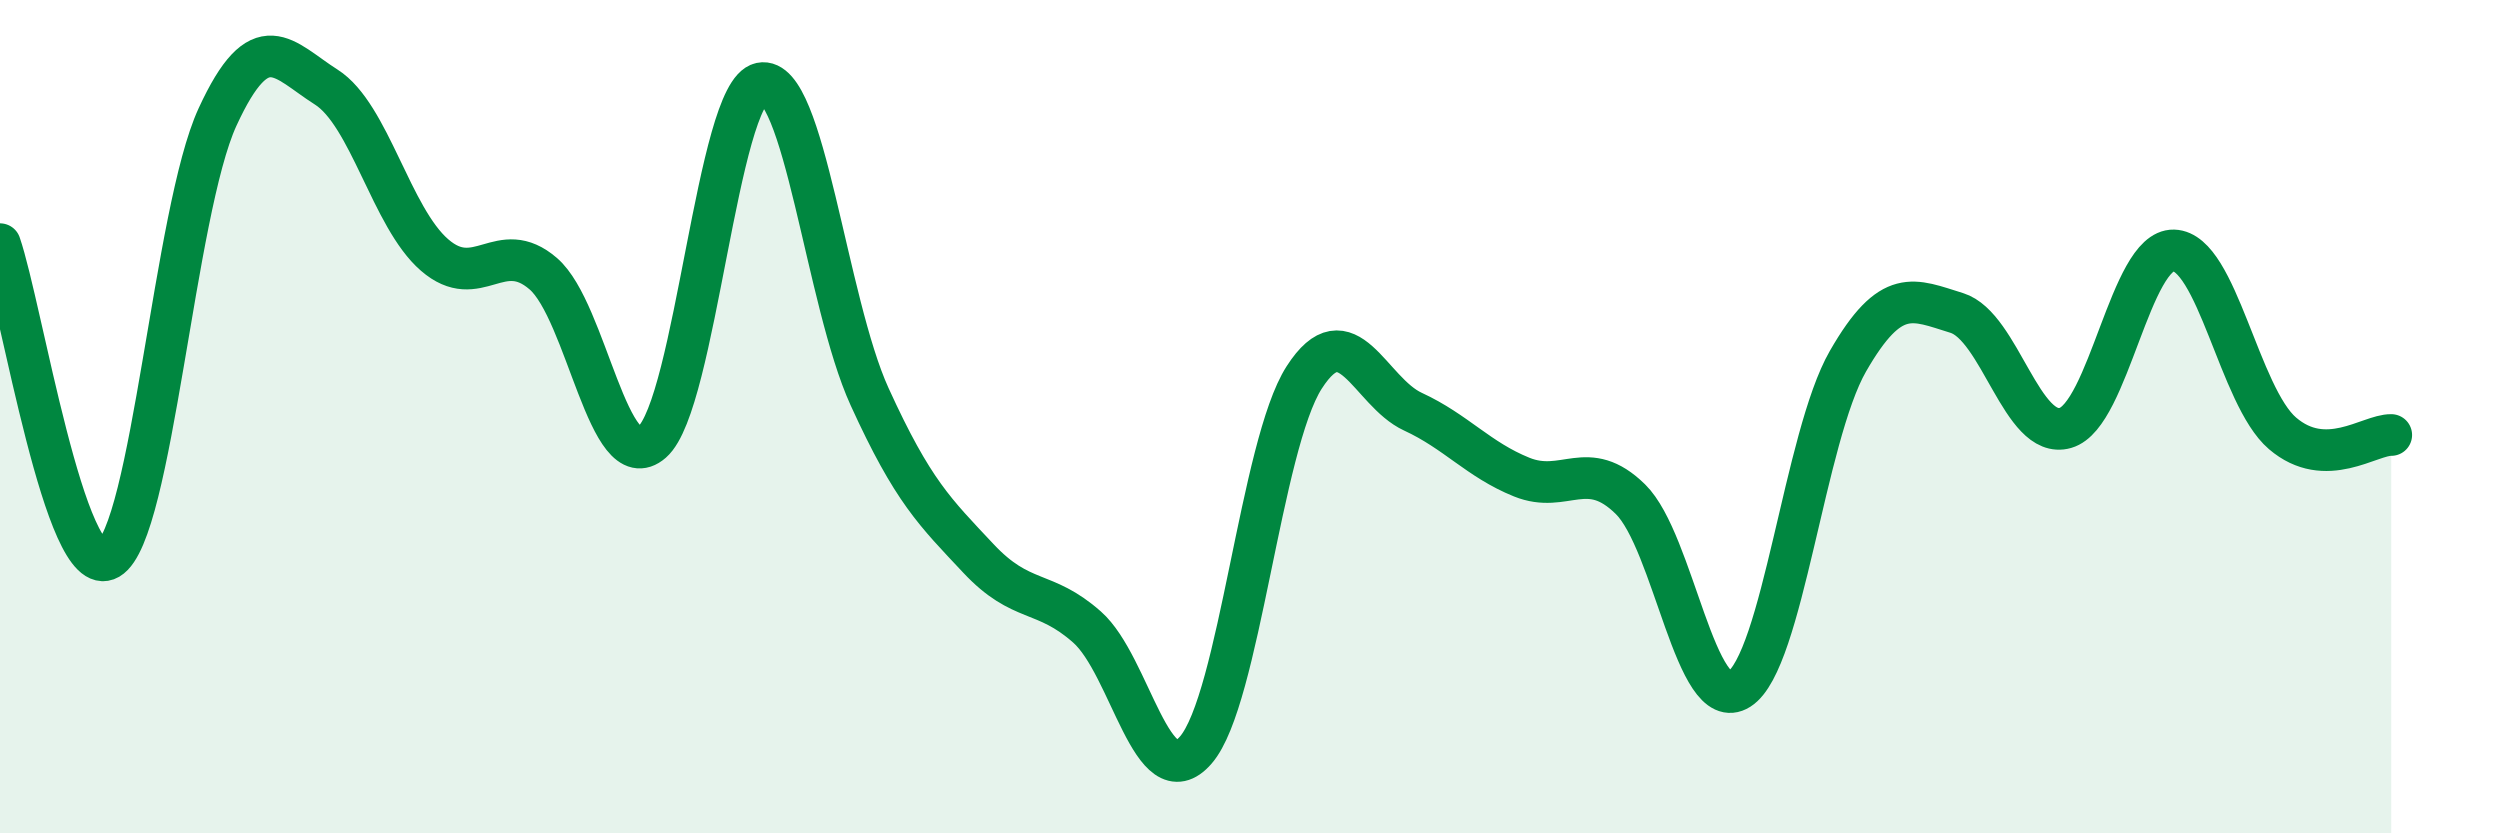
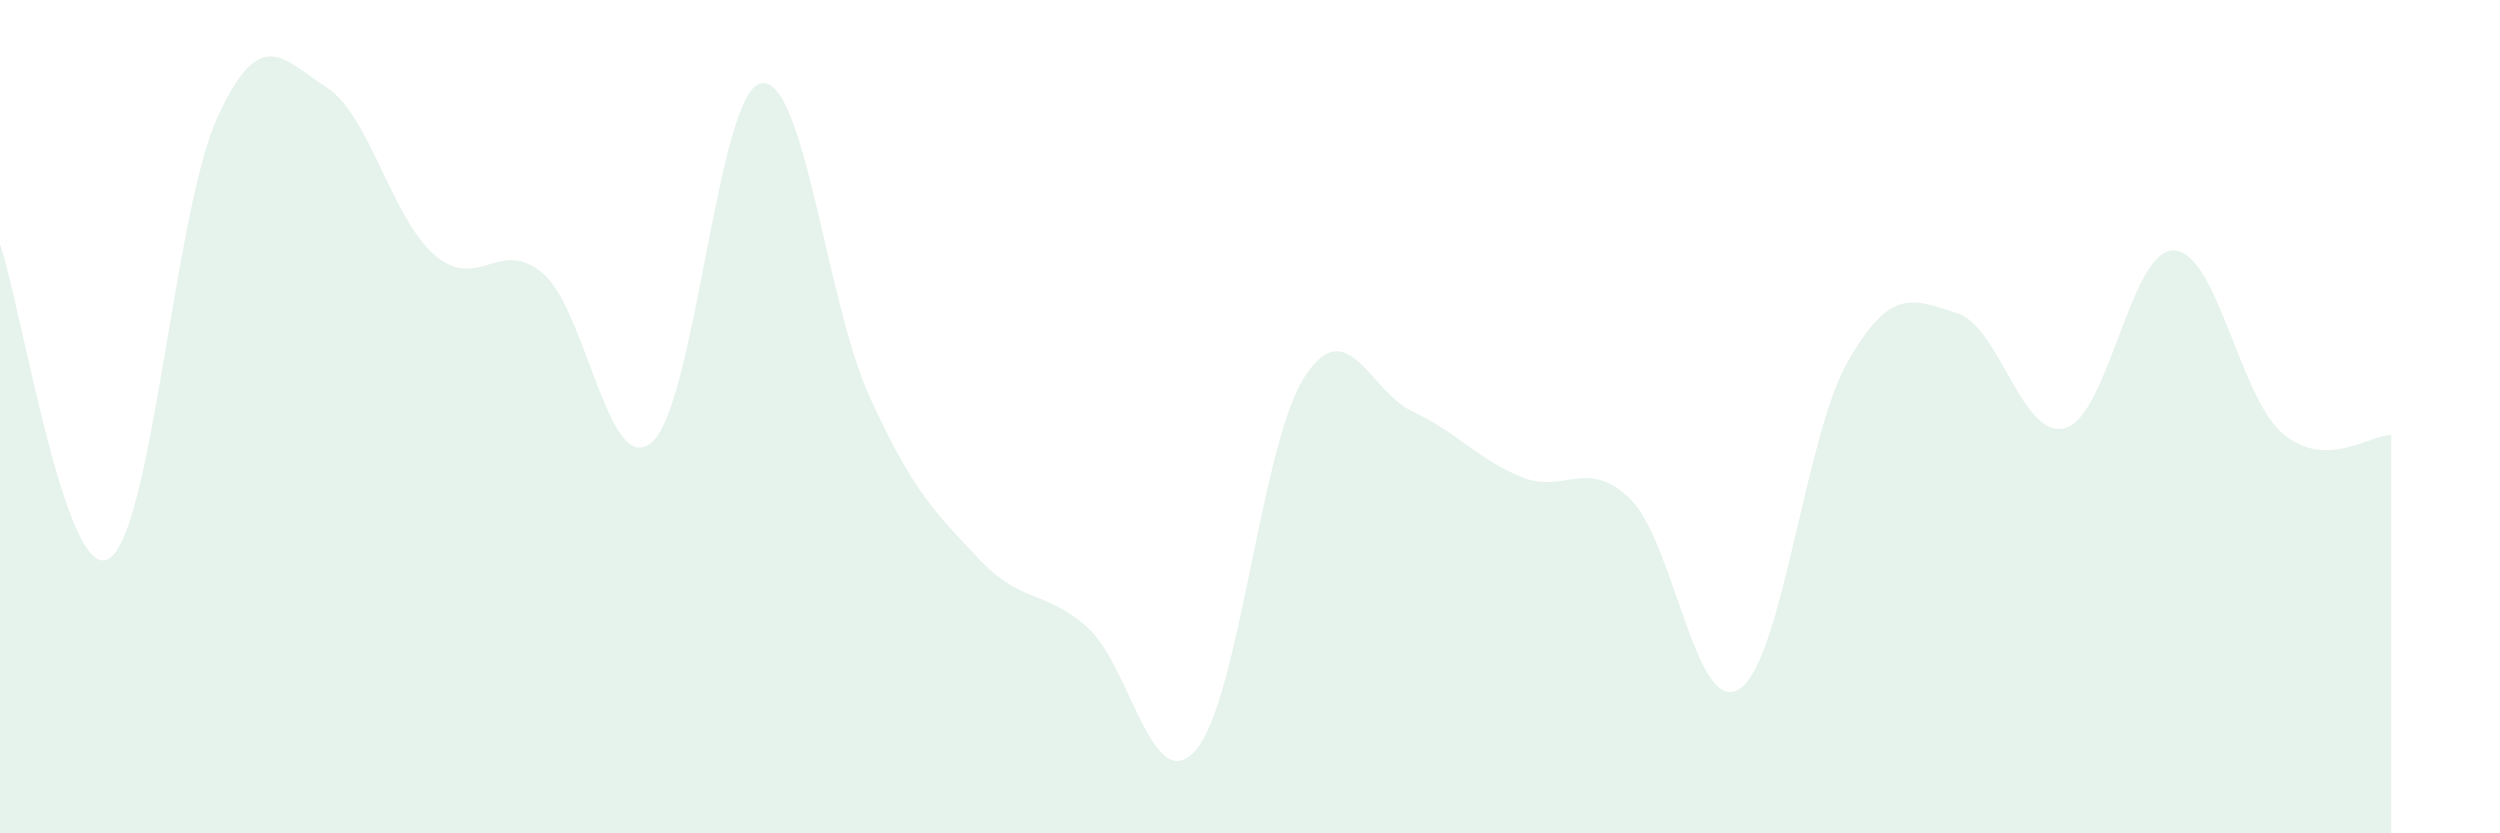
<svg xmlns="http://www.w3.org/2000/svg" width="60" height="20" viewBox="0 0 60 20">
  <path d="M 0,5.86 C 0.52,7.37 1.57,14.02 2.61,13.41 C 3.65,12.8 4.18,5.07 5.22,2.81 C 6.26,0.55 6.79,1.43 7.83,2.09 C 8.87,2.75 9.39,5.22 10.43,6.12 C 11.47,7.02 12,5.67 13.04,6.57 C 14.08,7.47 14.61,11.52 15.65,10.61 C 16.69,9.7 17.22,2.22 18.26,2 C 19.3,1.78 19.83,7.24 20.87,9.52 C 21.91,11.8 22.44,12.29 23.48,13.4 C 24.52,14.51 25.05,14.13 26.09,15.05 C 27.13,15.97 27.66,19.2 28.7,18 C 29.74,16.8 30.26,10.68 31.3,9.06 C 32.34,7.44 32.87,9.4 33.91,9.88 C 34.95,10.36 35.48,11.03 36.52,11.45 C 37.56,11.87 38.09,10.96 39.13,11.98 C 40.17,13 40.7,17.2 41.74,16.54 C 42.78,15.88 43.31,10.48 44.35,8.67 C 45.39,6.86 45.92,7.19 46.96,7.51 C 48,7.83 48.53,10.57 49.57,10.27 C 50.61,9.97 51.13,5.98 52.17,6.01 C 53.21,6.04 53.74,9.51 54.78,10.4 C 55.82,11.29 56.87,10.43 57.39,10.44L57.39 20L0 20Z" fill="#008740" opacity="0.1" stroke-linecap="round" stroke-linejoin="round" />
-   <path d="M 0,5.86 C 0.52,7.37 1.57,14.02 2.61,13.41 C 3.65,12.8 4.18,5.07 5.22,2.81 C 6.26,0.55 6.79,1.43 7.83,2.09 C 8.87,2.75 9.39,5.22 10.43,6.12 C 11.47,7.02 12,5.67 13.04,6.57 C 14.08,7.47 14.61,11.52 15.65,10.61 C 16.69,9.7 17.22,2.22 18.26,2 C 19.3,1.78 19.83,7.24 20.87,9.52 C 21.91,11.8 22.44,12.29 23.48,13.4 C 24.52,14.51 25.05,14.13 26.09,15.05 C 27.13,15.97 27.66,19.2 28.7,18 C 29.74,16.8 30.26,10.68 31.3,9.06 C 32.34,7.44 32.87,9.4 33.91,9.88 C 34.95,10.36 35.48,11.03 36.52,11.45 C 37.56,11.87 38.09,10.96 39.13,11.98 C 40.17,13 40.7,17.2 41.74,16.54 C 42.78,15.88 43.31,10.48 44.35,8.67 C 45.39,6.86 45.92,7.19 46.96,7.51 C 48,7.83 48.53,10.57 49.57,10.27 C 50.61,9.97 51.13,5.98 52.17,6.01 C 53.21,6.04 53.74,9.51 54.78,10.4 C 55.82,11.29 56.87,10.43 57.39,10.44" stroke="#008740" stroke-width="1" fill="none" stroke-linecap="round" stroke-linejoin="round" />
</svg>